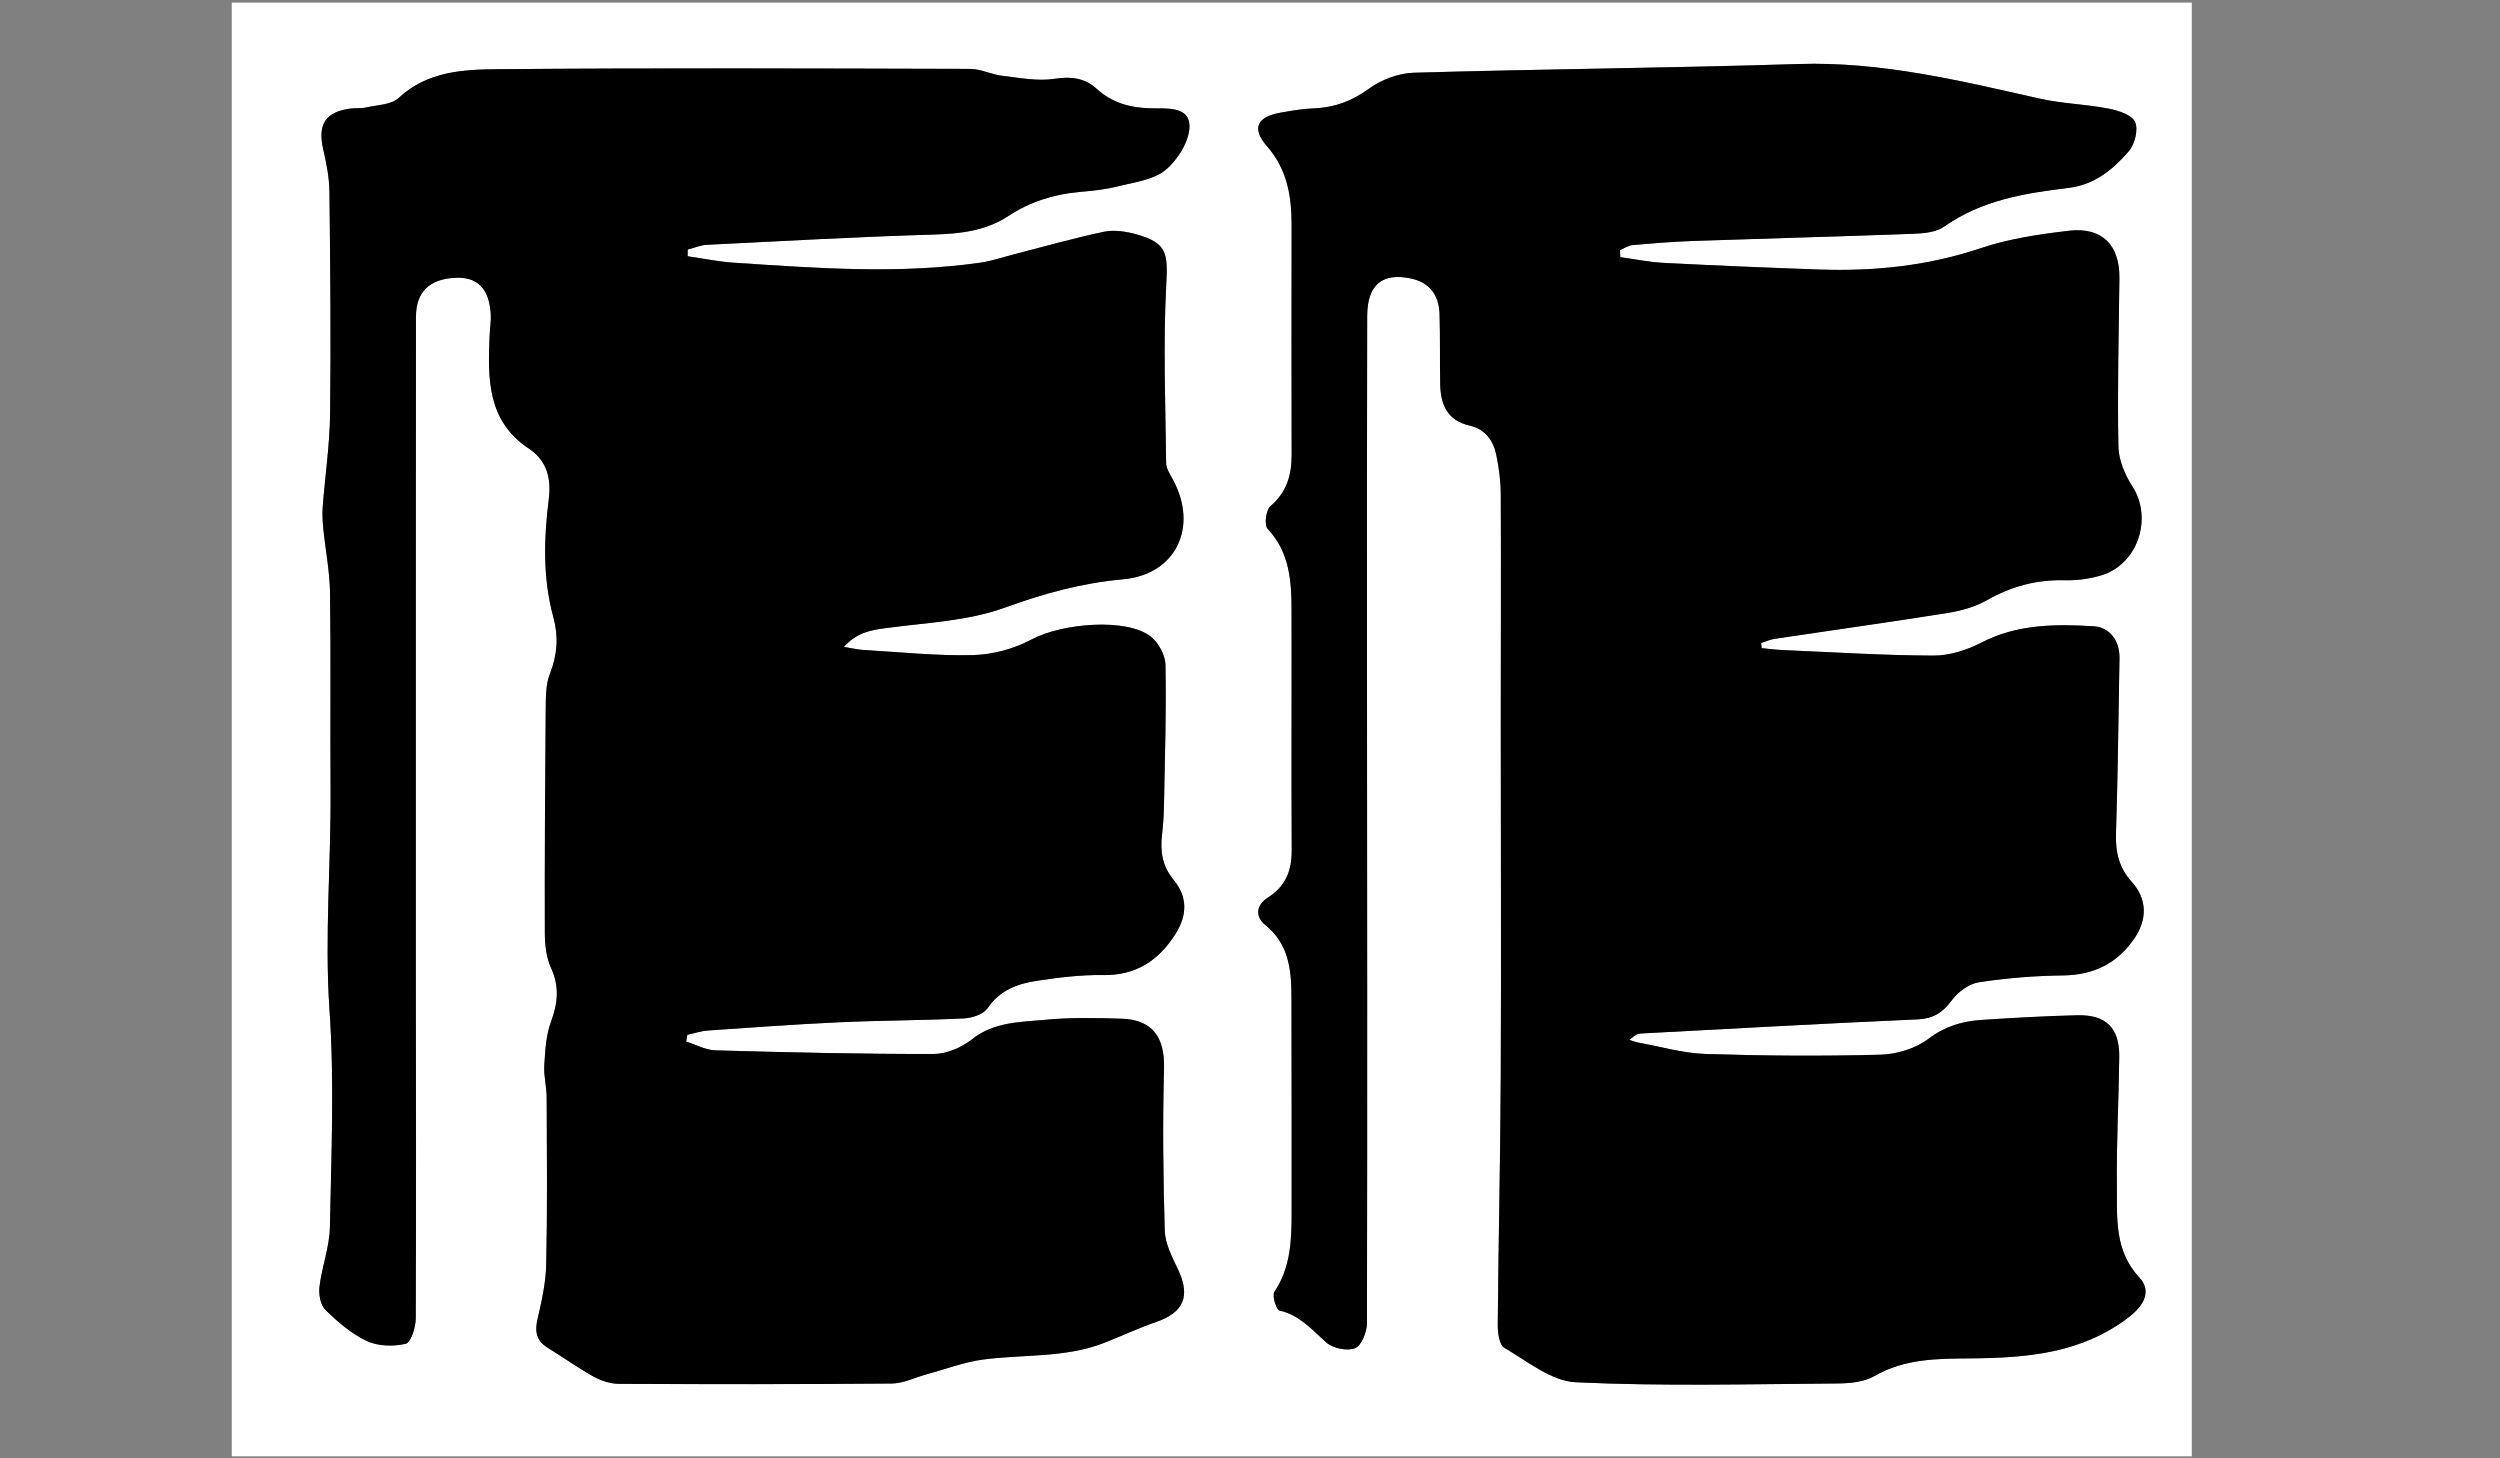
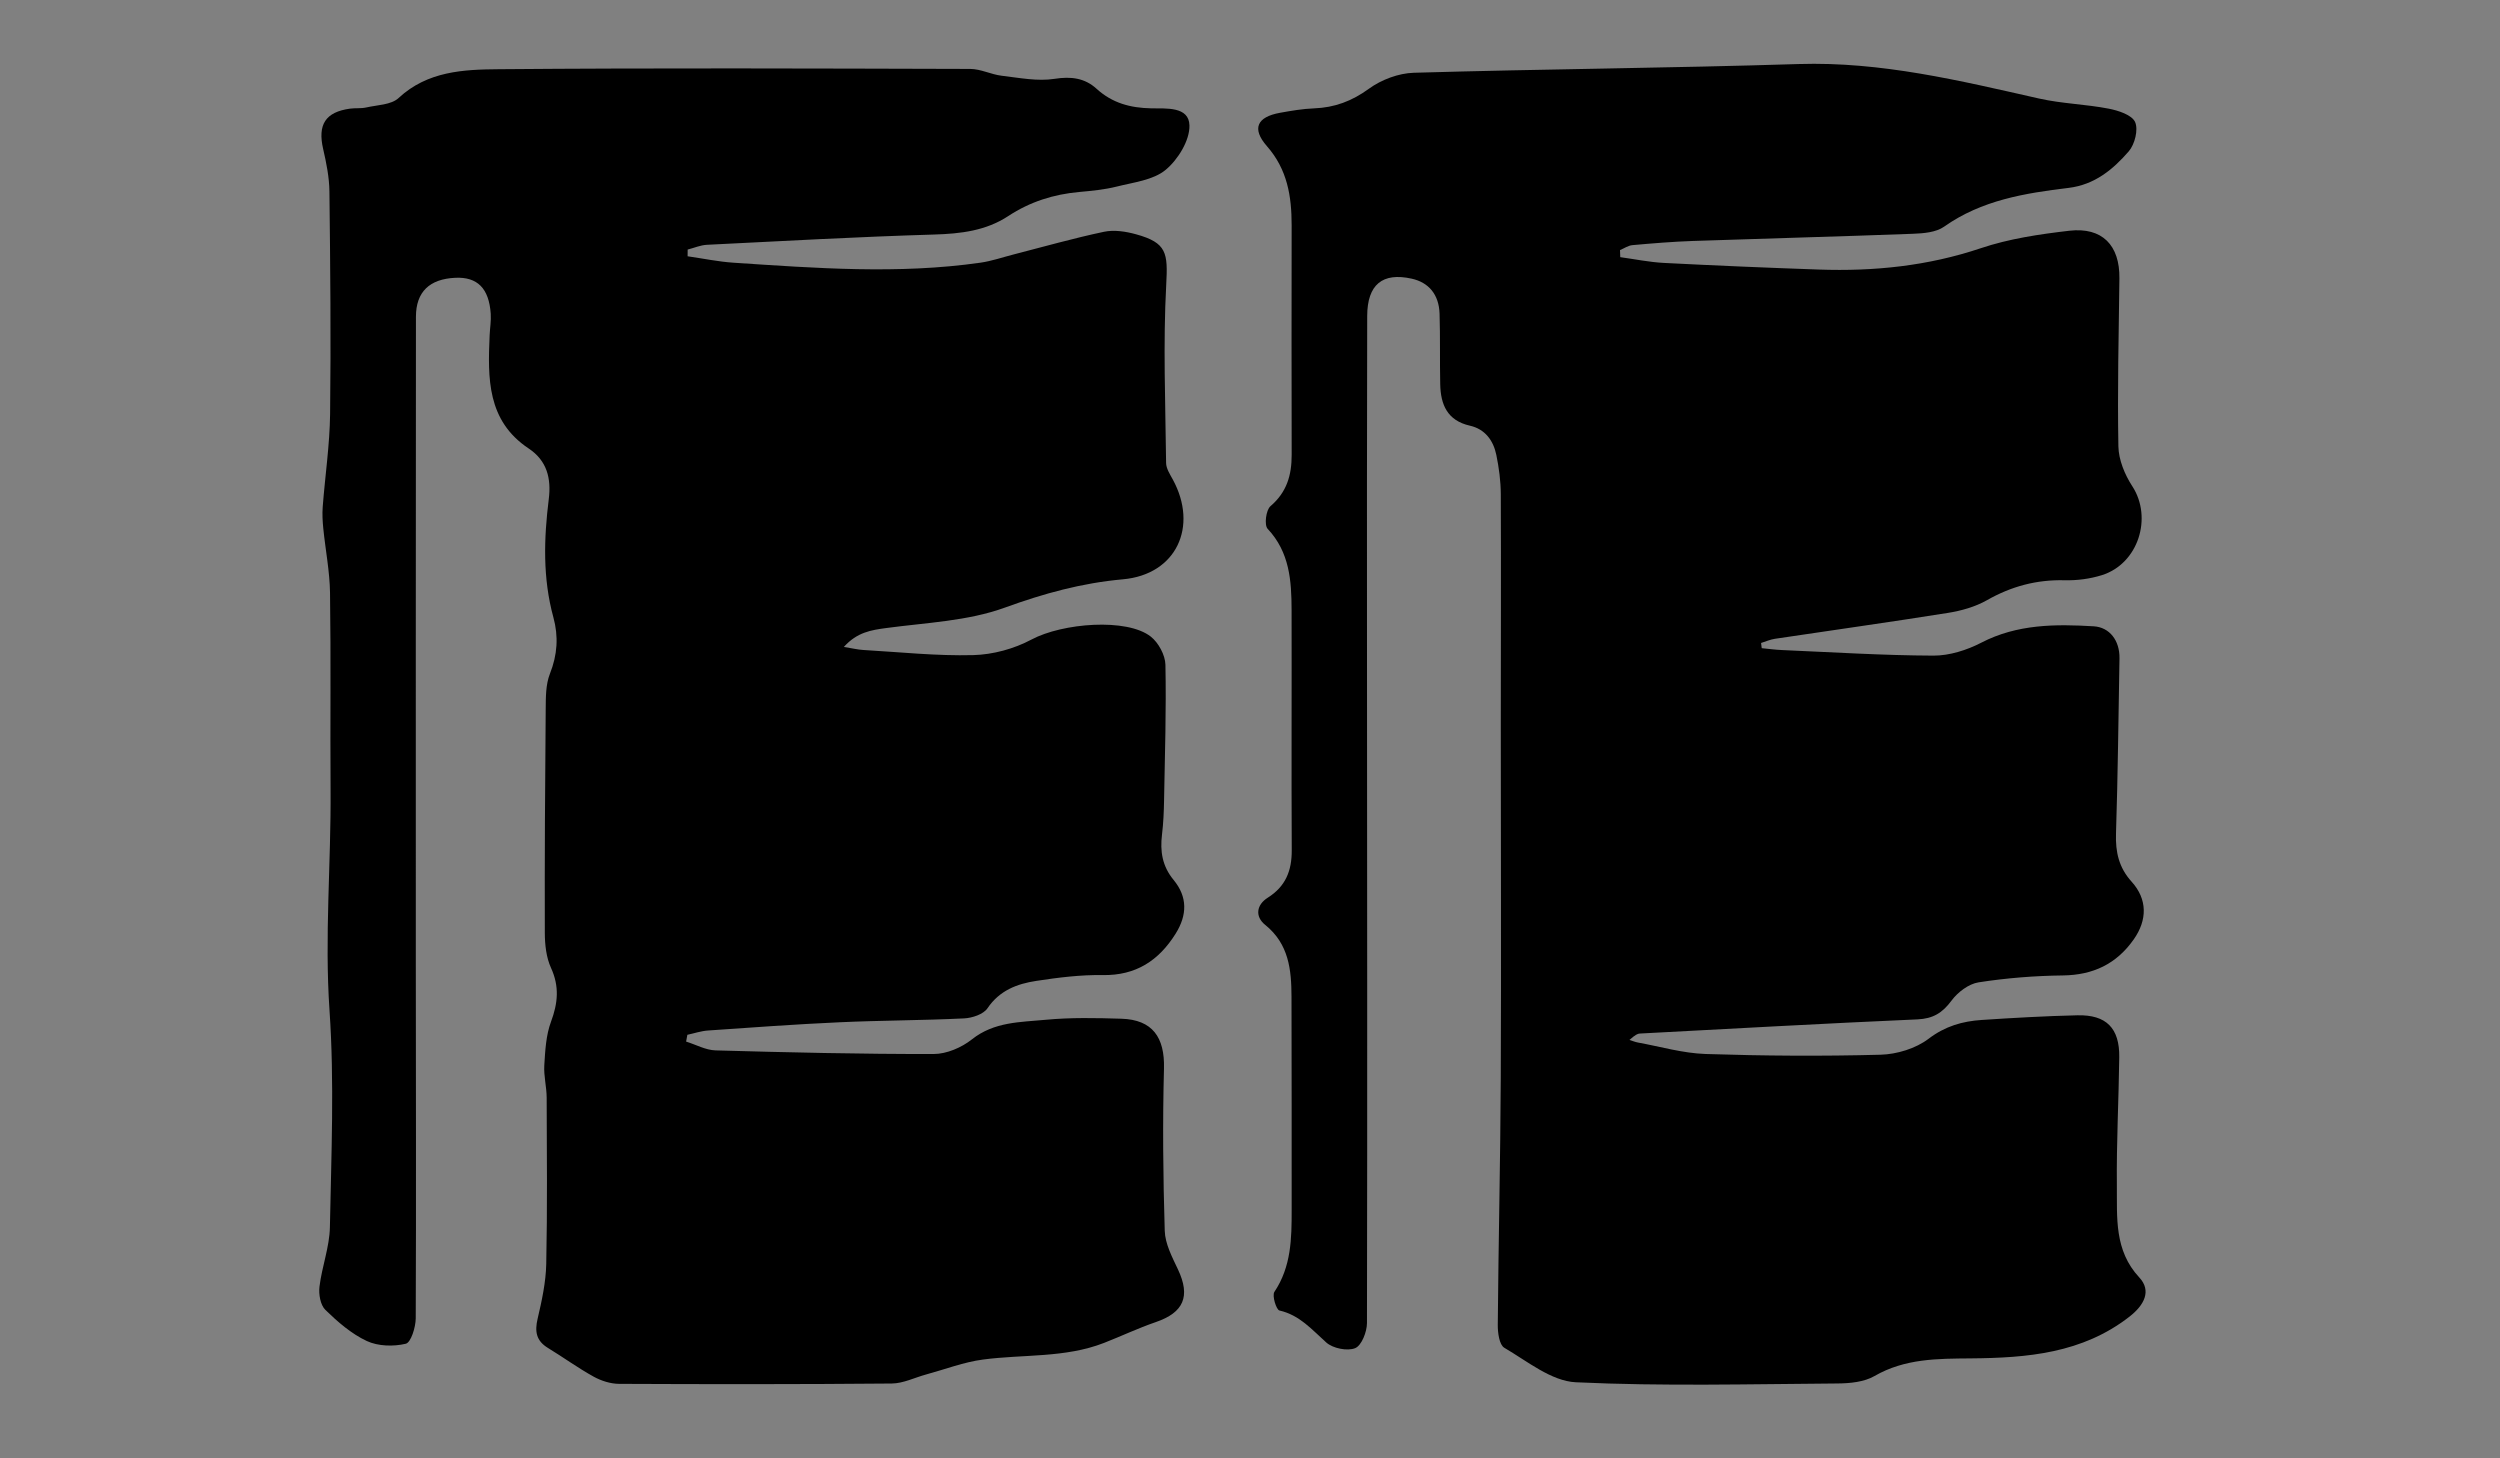
<svg xmlns="http://www.w3.org/2000/svg" id="Layer_1" x="0px" y="0px" viewBox="0 0 960 560" style="enable-background:new 0 0 960 560;" xml:space="preserve">
  <rect x="0" y="0" width="960" height="560" fill="#808080" stroke="none" />
  <style type="text/css">	.st0{fill:#FFFFFF;}</style>
  <g>
    <g>
-       <path class="st0" d="M89,559.24C89,373.16,89,187.08,89,1c250.88,0,501.77,0,752.65,0c0,186.08,0,372.16,0,558.24   C590.77,559.24,339.88,559.24,89,559.24z M263.47,399.97c0.17-0.88,0.33-1.75,0.5-2.63c2.65-0.57,5.27-1.46,7.95-1.65   c16.82-1.16,33.64-2.39,50.48-3.16c15.93-0.72,31.9-0.71,47.83-1.49c3.13-0.15,7.43-1.57,8.99-3.89   c4.65-6.88,11.38-9.39,18.74-10.51c8.42-1.29,16.99-2.37,25.48-2.23c12.79,0.22,21.57-5.57,28.04-15.92   c4.47-7.14,4.58-14.11-0.77-20.59c-4.42-5.35-5.25-11.02-4.47-17.49c0.52-4.35,0.71-8.76,0.79-13.14   c0.32-17.34,0.87-34.7,0.52-52.03c-0.07-3.7-2.66-8.46-5.62-10.8c-9.14-7.21-33.89-5.25-45.85,1.14   c-6.66,3.56-14.79,5.76-22.33,5.96c-14.04,0.36-28.13-1.16-42.2-1.97c-2.13-0.12-4.25-0.65-7.48-1.17   c5.11-5.69,10.49-6.48,16.31-7.26c15.28-2.07,31.25-2.66,45.49-7.83c14.95-5.43,29.5-9.45,45.38-10.88   c20.51-1.84,28.99-20.24,19.13-38.33c-1.1-2.01-2.55-4.23-2.57-6.36c-0.25-22.83-1.18-45.71,0.05-68.47   c0.66-12.16,0.26-16.06-11.6-19.33c-3.92-1.08-8.41-1.78-12.29-0.96c-11.66,2.45-23.14,5.74-34.69,8.7   c-4.25,1.09-8.45,2.55-12.76,3.17c-31.58,4.5-63.19,2.09-94.78,0.01c-5.92-0.39-11.78-1.62-17.67-2.47   c0.01-0.86,0.01-1.72,0.02-2.58c2.47-0.63,4.92-1.71,7.41-1.83c29.06-1.45,58.13-3.07,87.21-3.94   c10.21-0.31,19.91-1.45,28.49-7.09c8.35-5.49,17.41-8.36,27.27-9.25c4.83-0.44,9.73-0.9,14.41-2.08   c6.45-1.63,13.97-2.46,18.74-6.4c4.75-3.92,9.32-11.35,9.16-17.1c-0.21-7.33-8.94-6.43-14.73-6.54   c-7.96-0.16-14.91-2.01-20.96-7.53c-4.47-4.08-9.71-4.79-16.09-3.8c-6.55,1.02-13.54-0.39-20.29-1.18   c-4.08-0.48-8.07-2.61-12.1-2.62c-60.37-0.17-120.73-0.39-181.09,0.11c-13.43,0.11-27.31,0.71-38.43,11.06   c-2.83,2.64-8.19,2.66-12.44,3.63c-2,0.46-4.16,0.17-6.22,0.45c-9.46,1.31-12.46,6.14-10.31,15.49   c1.23,5.37,2.34,10.91,2.41,16.38c0.33,28.46,0.6,56.93,0.26,85.38c-0.15,11.9-1.93,23.78-2.84,35.68   c-0.21,2.73-0.05,5.52,0.22,8.26c0.83,8.25,2.47,16.48,2.59,24.73c0.36,25.22,0.02,50.45,0.21,75.67   c0.2,28.2-2.36,56.31-0.41,84.64c1.89,27.64,0.68,55.51,0.15,83.27c-0.15,7.63-3.07,15.18-4,22.85c-0.35,2.91,0.36,7.06,2.26,8.92   c4.74,4.62,10,9.2,15.91,11.96c4.32,2.02,10.25,2.17,14.96,1.05c1.99-0.47,3.82-6.33,3.83-9.75c0.2-45.35,0.04-90.71,0.03-136.07   c-0.01-82.84-0.01-165.69,0.05-248.53c0.01-9.57,5.19-14.52,15.12-14.98c8.47-0.39,12.93,4.03,13.6,13.8   c0.19,2.74-0.3,5.52-0.42,8.29c-0.72,16.46-1.04,32.79,14.99,43.46c7.07,4.71,8.71,11.53,7.72,19.42   c-1.89,15.23-2.33,30.41,1.76,45.39c2.02,7.4,1.56,14.42-1.32,21.69c-1.62,4.1-1.58,9-1.62,13.55   c-0.25,28.67-0.42,57.34-0.34,86.02c0.01,4.49,0.54,9.39,2.38,13.39c3.28,7.16,2.65,13.53-0.01,20.68   c-1.93,5.18-2.22,11.09-2.57,16.71c-0.25,4.1,0.89,8.27,0.91,12.41c0.09,21.29,0.28,42.58-0.16,63.86   c-0.15,7.04-1.69,14.13-3.31,21.03c-1.17,4.96-0.53,8.51,3.97,11.25c5.9,3.59,11.51,7.69,17.55,11.02c2.9,1.6,6.47,2.74,9.75,2.76   c34.91,0.17,69.81,0.19,104.72-0.13c4.42-0.04,8.81-2.28,13.22-3.48c7.25-1.97,14.4-4.73,21.79-5.72   c15.51-2.07,31.5-0.54,46.49-6.39c6.64-2.59,13.11-5.67,19.84-7.98c10.81-3.7,13.43-9.9,8.56-20.24   c-2.23-4.73-4.93-9.83-5.08-14.84c-0.64-20.77-0.84-41.58-0.29-62.35c0.32-11.93-4.4-18.71-16.34-19.08   c-9.7-0.3-19.49-0.51-29.13,0.41c-9.7,0.93-19.74,0.72-28.29,7.52c-3.94,3.14-9.7,5.61-14.65,5.62   c-27.93,0.05-55.86-0.61-83.79-1.39C270.98,403.25,267.24,401.15,263.47,399.97z M622.18,98.75c-0.04-0.91-0.08-1.83-0.12-2.74   c1.58-0.66,3.13-1.75,4.76-1.9c7.71-0.69,15.44-1.34,23.18-1.6c28.18-0.97,56.37-1.7,84.55-2.76c4.06-0.15,8.86-0.54,11.96-2.73   c14.42-10.2,31.03-12.85,47.82-14.89c10-1.21,17.06-7.08,23.1-14.05c2.31-2.66,3.72-8.35,2.42-11.25   c-1.23-2.73-6.42-4.42-10.15-5.13c-8.82-1.7-17.95-1.91-26.7-3.88c-30.44-6.86-60.66-14.24-92.34-13.25   c-49.24,1.54-98.52,1.92-147.76,3.35c-5.87,0.17-12.48,2.65-17.25,6.13c-6.55,4.77-13.18,7.25-21.07,7.54   c-4.37,0.16-8.75,0.92-13.07,1.7c-8.83,1.59-10.97,6.05-5.02,12.83c7.84,8.94,9.49,19.23,9.48,30.31   c-0.01,29.39-0.09,58.78,0.01,88.18c0.03,7.81-1.84,14.35-8.14,19.74c-1.72,1.48-2.44,7.26-1.09,8.69   c8.45,8.99,9.17,19.94,9.2,31.14c0.08,30.78-0.1,61.56,0.06,92.34c0.04,7.84-2.37,13.86-9.19,18.16c-4.44,2.8-4.95,7.28-1,10.46   c9.09,7.31,10.07,17.22,10.1,27.57c0.09,27.31,0.05,54.62,0.06,81.93c0.01,10.93-0.14,21.72-6.63,31.42   c-0.96,1.43,0.73,6.87,1.94,7.15c7.8,1.78,12.46,7.36,17.99,12.29c2.53,2.26,8.08,3.4,11.09,2.17c2.47-1,4.52-6.25,4.53-9.63   c0.18-85.63,0.05-171.26,0.01-256.89c-0.02-43.28-0.04-86.56,0.08-129.83c0.03-12.1,5.88-16.81,17.06-14.34   c6.57,1.45,10.5,6.09,10.73,13.47c0.28,9.02,0.06,18.05,0.25,27.07c0.16,7.82,2.7,13.96,11.4,15.92   c5.81,1.31,9.01,5.68,10.14,11.21c1.02,4.95,1.7,10.06,1.72,15.11c0.13,29.57,0,59.14,0,88.71c0,45.08,0.2,90.15-0.01,135.23   c-0.14,31.68-0.9,63.37-1.15,95.05c-0.02,3.01,0.59,7.65,2.52,8.78c8.83,5.16,18.06,12.8,27.45,13.24   c33.45,1.58,67.01,0.7,100.53,0.46c4.76-0.03,10.18-0.56,14.15-2.85c11.69-6.75,24.25-6.66,37-6.78   c21.64-0.19,42.82-1.91,60.96-16.06c5.64-4.4,8.5-9.89,3.73-15.02c-9.7-10.41-8.48-23.06-8.61-35.34   c-0.18-16.41,0.72-32.83,0.92-49.25c0.13-11.14-4.98-16.34-16.08-16.08c-12.25,0.29-24.49,0.98-36.72,1.79   c-7.4,0.49-14.03,2.37-20.41,7.22c-4.93,3.74-12.17,5.96-18.45,6.13c-22.4,0.6-44.83,0.44-67.23-0.28   c-8.69-0.28-17.3-2.83-25.94-4.4c-1.11-0.2-2.17-0.66-3.25-1c2.29-2.02,3.12-2.41,3.98-2.45c35.53-1.88,71.06-3.88,106.6-5.44   c6.03-0.26,9.61-2.5,13.1-7.22c2.38-3.22,6.59-6.41,10.38-7c10.66-1.66,21.53-2.52,32.33-2.65c11.62-0.14,20.58-4.37,27.23-13.81   c5.27-7.48,5.32-15.43-0.8-22.2c-4.89-5.41-6.22-11.35-5.99-18.46c0.72-22.42,0.93-44.85,1.34-67.28   c0.12-6.87-3.81-11.96-9.88-12.32c-14.67-0.88-29.38-0.88-43.19,6.29c-5.54,2.87-12.22,5-18.37,4.97   c-19.39-0.07-38.78-1.31-58.17-2.14c-2.6-0.11-5.18-0.47-7.77-0.72c-0.08-0.67-0.16-1.33-0.25-2c1.77-0.54,3.5-1.33,5.31-1.6   c22.14-3.32,44.31-6.4,66.41-9.94c5.15-0.82,10.52-2.33,15.01-4.88c9.36-5.32,19.05-7.93,29.81-7.66   c4.77,0.12,9.78-0.53,14.33-1.96c14.01-4.39,19.54-22.05,11.68-34.15c-2.88-4.44-5.24-10.13-5.34-15.3   c-0.4-21.5,0.11-43.01,0.39-64.52c0.16-12.68-6.56-19.76-19.26-18.28c-11.44,1.33-23.1,3.05-33.96,6.7   c-20.32,6.84-41.01,8.95-62.17,8.2c-19.86-0.7-39.72-1.53-59.56-2.55C633.3,100.67,627.75,99.51,622.18,98.75z" />
      <path d="M263.47,399.97c3.77,1.17,7.51,3.27,11.3,3.38c27.92,0.78,55.86,1.44,83.79,1.39c4.94-0.01,10.7-2.48,14.65-5.62   c8.55-6.8,18.59-6.59,28.29-7.52c9.64-0.92,19.43-0.71,29.13-0.41c11.94,0.37,16.65,7.15,16.34,19.08   c-0.55,20.77-0.35,41.58,0.29,62.35c0.15,5.01,2.85,10.11,5.08,14.84c4.87,10.33,2.25,16.54-8.56,20.24   c-6.73,2.31-13.2,5.39-19.84,7.98c-14.99,5.84-30.98,4.32-46.49,6.39c-7.39,0.98-14.54,3.75-21.79,5.72   c-4.41,1.2-8.8,3.44-13.22,3.48c-34.9,0.32-69.81,0.29-104.72,0.13c-3.28-0.02-6.85-1.16-9.75-2.76   c-6.04-3.34-11.65-7.43-17.55-11.02c-4.51-2.75-5.14-6.29-3.97-11.25c1.62-6.9,3.16-13.99,3.31-21.03   c0.44-21.28,0.24-42.58,0.16-63.86c-0.02-4.14-1.16-8.31-0.91-12.41c0.35-5.62,0.64-11.53,2.57-16.71   c2.66-7.15,3.29-13.52,0.01-20.68c-1.83-4-2.36-8.89-2.38-13.39c-0.08-28.67,0.09-57.35,0.34-86.02c0.04-4.55,0-9.46,1.62-13.55   c2.88-7.27,3.35-14.28,1.32-21.69c-4.1-14.99-3.66-30.17-1.76-45.39c0.98-7.89-0.65-14.72-7.72-19.42   c-16.03-10.67-15.71-27.01-14.99-43.46c0.12-2.77,0.61-5.55,0.42-8.29c-0.67-9.77-5.13-14.19-13.6-13.8   c-9.92,0.46-15.11,5.4-15.12,14.98c-0.06,82.84-0.07,165.69-0.05,248.53c0.01,45.36,0.17,90.71-0.03,136.07   c-0.02,3.42-1.84,9.28-3.83,9.75c-4.71,1.12-10.64,0.97-14.96-1.05c-5.91-2.76-11.17-7.34-15.91-11.96   c-1.91-1.86-2.62-6.01-2.26-8.92c0.93-7.67,3.86-15.22,4-22.85c0.53-27.76,1.75-55.64-0.15-83.27   c-1.94-28.33,0.62-56.43,0.41-84.64c-0.18-25.22,0.16-50.45-0.21-75.67c-0.12-8.25-1.76-16.48-2.59-24.73   c-0.27-2.74-0.43-5.53-0.22-8.26c0.91-11.9,2.69-23.78,2.84-35.68c0.35-28.46,0.07-56.92-0.26-85.38   c-0.06-5.47-1.17-11.01-2.41-16.38c-2.15-9.35,0.85-14.18,10.31-15.49c2.06-0.28,4.22,0,6.22-0.45c4.25-0.97,9.61-0.99,12.44-3.63   c11.12-10.35,25.01-10.95,38.43-11.06c60.36-0.51,120.73-0.28,181.09-0.11c4.03,0.01,8.02,2.14,12.1,2.62   c6.75,0.79,13.74,2.21,20.29,1.18c6.38-1,11.61-0.28,16.09,3.8c6.05,5.52,13,7.37,20.96,7.53c5.79,0.11,14.52-0.79,14.73,6.54   c0.16,5.75-4.41,13.18-9.16,17.1c-4.77,3.94-12.29,4.77-18.74,6.4c-4.68,1.18-9.58,1.64-14.41,2.08   c-9.86,0.89-18.91,3.75-27.27,9.25c-8.59,5.65-18.28,6.79-28.49,7.09c-29.08,0.87-58.15,2.49-87.21,3.94   c-2.49,0.12-4.94,1.2-7.41,1.83c-0.01,0.86-0.01,1.72-0.02,2.58c5.89,0.84,11.75,2.08,17.67,2.47c31.59,2.09,63.2,4.5,94.78-0.01   c4.32-0.62,8.51-2.08,12.76-3.17c11.55-2.96,23.03-6.24,34.69-8.7c3.88-0.82,8.37-0.12,12.29,0.96   c11.86,3.27,12.26,7.17,11.6,19.33c-1.23,22.76-0.3,45.64-0.05,68.47c0.02,2.13,1.47,4.35,2.57,6.36   c9.86,18.09,1.38,36.49-19.13,38.33c-15.89,1.43-30.44,5.45-45.38,10.88c-14.24,5.18-30.21,5.77-45.49,7.83   c-5.82,0.79-11.2,1.58-16.31,7.26c3.23,0.52,5.34,1.05,7.48,1.17c14.07,0.81,28.16,2.34,42.2,1.97c7.54-0.19,15.67-2.4,22.33-5.96   c11.96-6.39,36.7-8.35,45.85-1.14c2.96,2.33,5.54,7.09,5.62,10.8c0.35,17.33-0.2,34.69-0.52,52.03   c-0.08,4.39-0.26,8.79-0.79,13.14c-0.78,6.47,0.06,12.14,4.47,17.49c5.35,6.48,5.24,13.44,0.77,20.59   c-6.47,10.35-15.25,16.13-28.04,15.92c-8.48-0.14-17.06,0.94-25.48,2.23c-7.35,1.12-14.09,3.63-18.74,10.51   c-1.56,2.32-5.86,3.74-8.99,3.89c-15.93,0.78-31.89,0.76-47.83,1.49c-16.84,0.76-33.66,1.99-50.48,3.16   c-2.67,0.18-5.3,1.08-7.95,1.65C263.81,398.22,263.64,399.1,263.47,399.97z" />
      <path d="M622.18,98.75c5.57,0.76,11.13,1.92,16.72,2.21c19.84,1.02,39.7,1.86,59.56,2.55c21.16,0.74,41.84-1.37,62.17-8.2   c10.86-3.65,22.52-5.37,33.96-6.7c12.7-1.47,19.42,5.6,19.26,18.28c-0.27,21.51-0.78,43.02-0.39,64.52   c0.1,5.17,2.45,10.87,5.34,15.3c7.86,12.09,2.32,29.75-11.68,34.15c-4.55,1.43-9.56,2.08-14.33,1.96   c-10.76-0.27-20.45,2.34-29.81,7.66c-4.49,2.55-9.85,4.06-15.01,4.88c-22.1,3.53-44.27,6.62-66.41,9.94   c-1.81,0.27-3.54,1.05-5.31,1.6c0.08,0.67,0.16,1.33,0.25,2c2.59,0.25,5.17,0.61,7.77,0.72c19.39,0.83,38.78,2.07,58.17,2.14   c6.15,0.02,12.83-2.1,18.37-4.97c13.81-7.16,28.52-7.17,43.19-6.29c6.07,0.37,10,5.45,9.88,12.32   c-0.41,22.43-0.62,44.86-1.34,67.28c-0.23,7.11,1.1,13.05,5.99,18.46c6.12,6.76,6.07,14.72,0.8,22.2   c-6.65,9.44-15.62,13.67-27.23,13.81c-10.8,0.13-21.67,0.99-32.33,2.65c-3.8,0.59-8,3.78-10.38,7c-3.5,4.72-7.08,6.95-13.1,7.22   c-35.54,1.56-71.07,3.56-106.6,5.44c-0.86,0.05-1.69,0.43-3.98,2.45c1.08,0.34,2.15,0.8,3.25,1c8.64,1.56,17.25,4.11,25.94,4.4   c22.39,0.73,44.83,0.89,67.23,0.28c6.28-0.17,13.52-2.38,18.45-6.13c6.38-4.85,13.01-6.73,20.41-7.22   c12.23-0.81,24.47-1.5,36.72-1.79c11.11-0.26,16.22,4.94,16.08,16.08c-0.2,16.42-1.1,32.84-0.92,49.25   c0.13,12.28-1.09,24.93,8.61,35.34c4.78,5.12,1.92,10.61-3.73,15.02c-18.14,14.15-39.33,15.87-60.96,16.06   c-12.75,0.11-25.31,0.03-37,6.78c-3.96,2.29-9.38,2.81-14.15,2.85c-33.52,0.24-67.09,1.12-100.53-0.46   c-9.39-0.44-18.62-8.08-27.45-13.24c-1.93-1.13-2.55-5.77-2.52-8.78c0.26-31.68,1.01-63.37,1.15-95.05   c0.21-45.07,0-90.15,0.01-135.23c0-29.57,0.13-59.14,0-88.71c-0.02-5.05-0.7-10.16-1.72-15.11c-1.13-5.53-4.34-9.9-10.14-11.21   c-8.7-1.96-11.24-8.1-11.4-15.92c-0.19-9.02,0.03-18.05-0.25-27.07c-0.23-7.38-4.16-12.02-10.73-13.47   c-11.18-2.47-17.02,2.24-17.06,14.34c-0.12,43.28-0.1,86.56-0.08,129.83c0.04,85.63,0.17,171.26-0.01,256.89   c-0.01,3.37-2.06,8.62-4.53,9.63c-3.01,1.22-8.56,0.09-11.09-2.17c-5.53-4.93-10.19-10.51-17.99-12.29   c-1.22-0.28-2.9-5.72-1.94-7.15c6.49-9.7,6.64-20.49,6.63-31.42c-0.02-27.31,0.03-54.62-0.06-81.93   c-0.03-10.35-1.02-20.26-10.1-27.57c-3.95-3.18-3.44-7.66,1-10.46c6.82-4.3,9.23-10.32,9.19-18.16   c-0.16-30.78,0.02-61.56-0.06-92.34c-0.03-11.2-0.75-22.15-9.2-31.14c-1.35-1.43-0.64-7.22,1.09-8.69   c6.29-5.38,8.16-11.92,8.14-19.74c-0.1-29.39-0.02-58.78-0.01-88.18c0-11.09-1.64-21.38-9.48-30.31   c-5.95-6.78-3.81-11.24,5.02-12.83c4.32-0.78,8.7-1.53,13.07-1.7c7.89-0.3,14.52-2.77,21.07-7.54c4.76-3.47,11.38-5.96,17.25-6.13   c49.25-1.43,98.52-1.8,147.76-3.35c31.68-0.99,61.9,6.38,92.34,13.25c8.74,1.97,17.88,2.17,26.7,3.88   c3.72,0.72,8.91,2.4,10.15,5.13c1.31,2.9-0.11,8.58-2.42,11.25c-6.04,6.97-13.09,12.83-23.1,14.05   c-16.79,2.03-33.39,4.69-47.82,14.89c-3.1,2.19-7.9,2.58-11.96,2.73c-28.18,1.06-56.37,1.79-84.55,2.76   c-7.74,0.27-15.46,0.91-23.18,1.6c-1.63,0.15-3.17,1.24-4.76,1.9C622.1,96.92,622.14,97.84,622.18,98.75z" />
    </g>
  </g>
</svg>